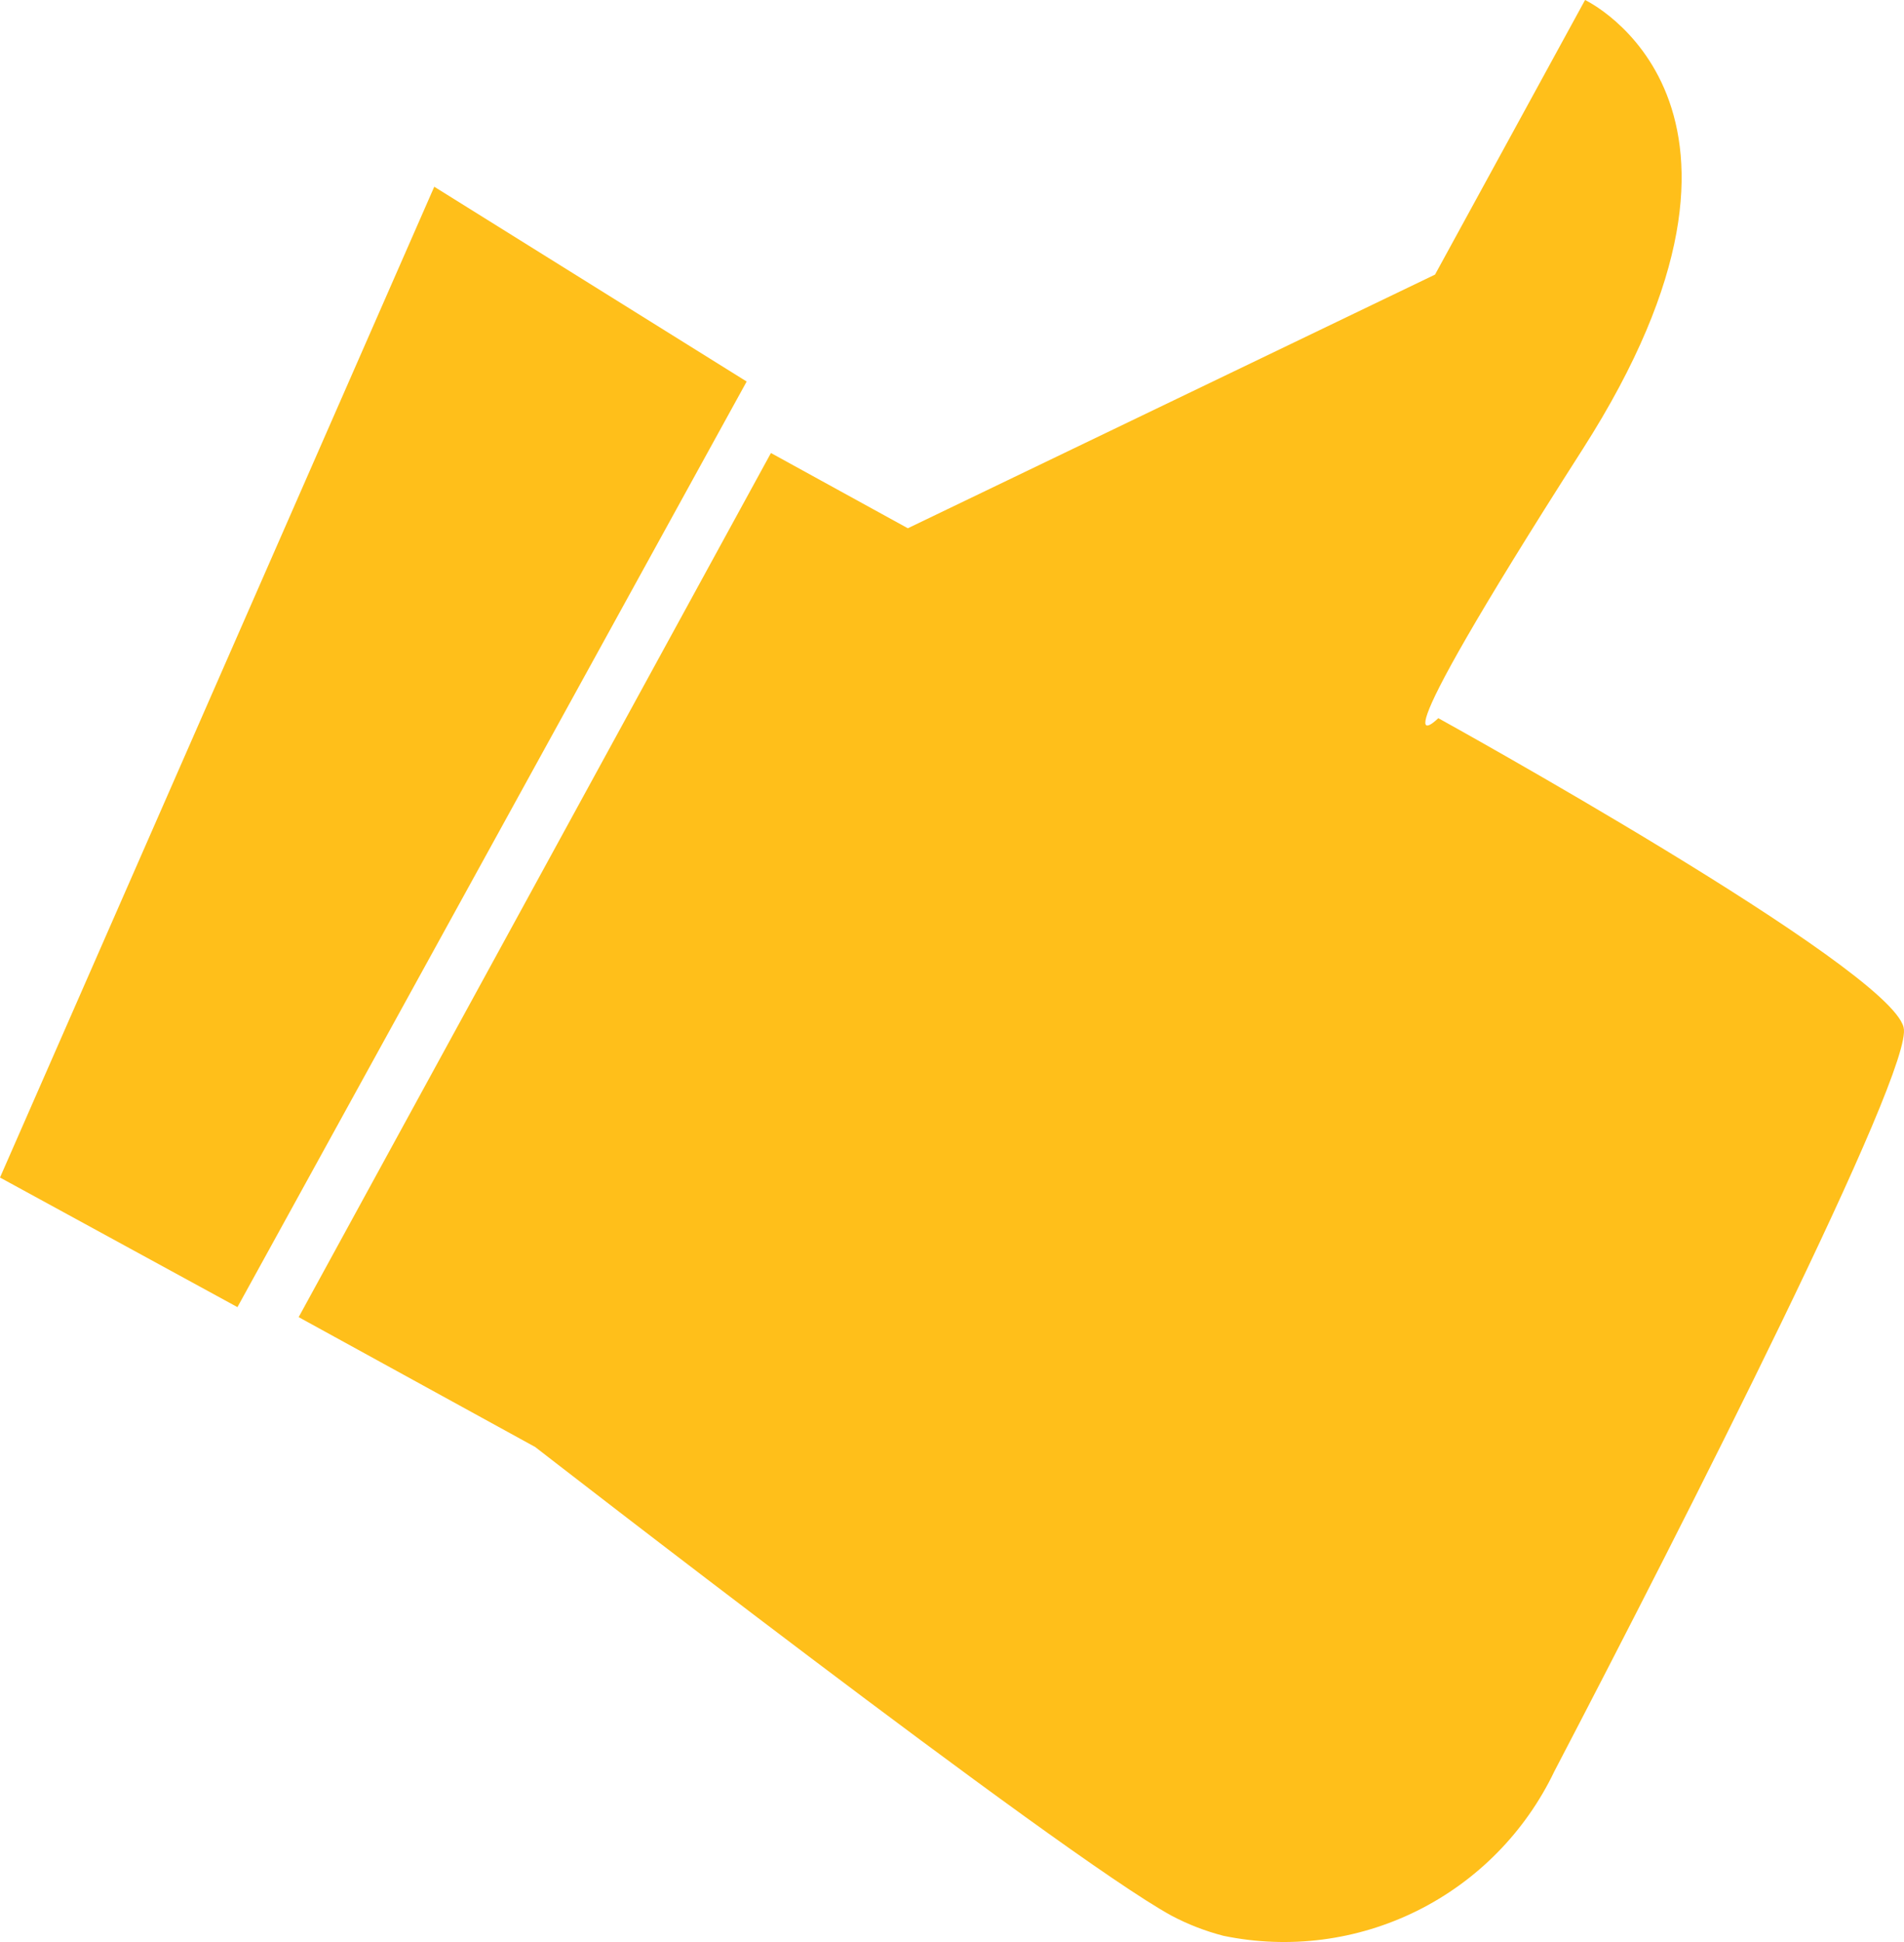
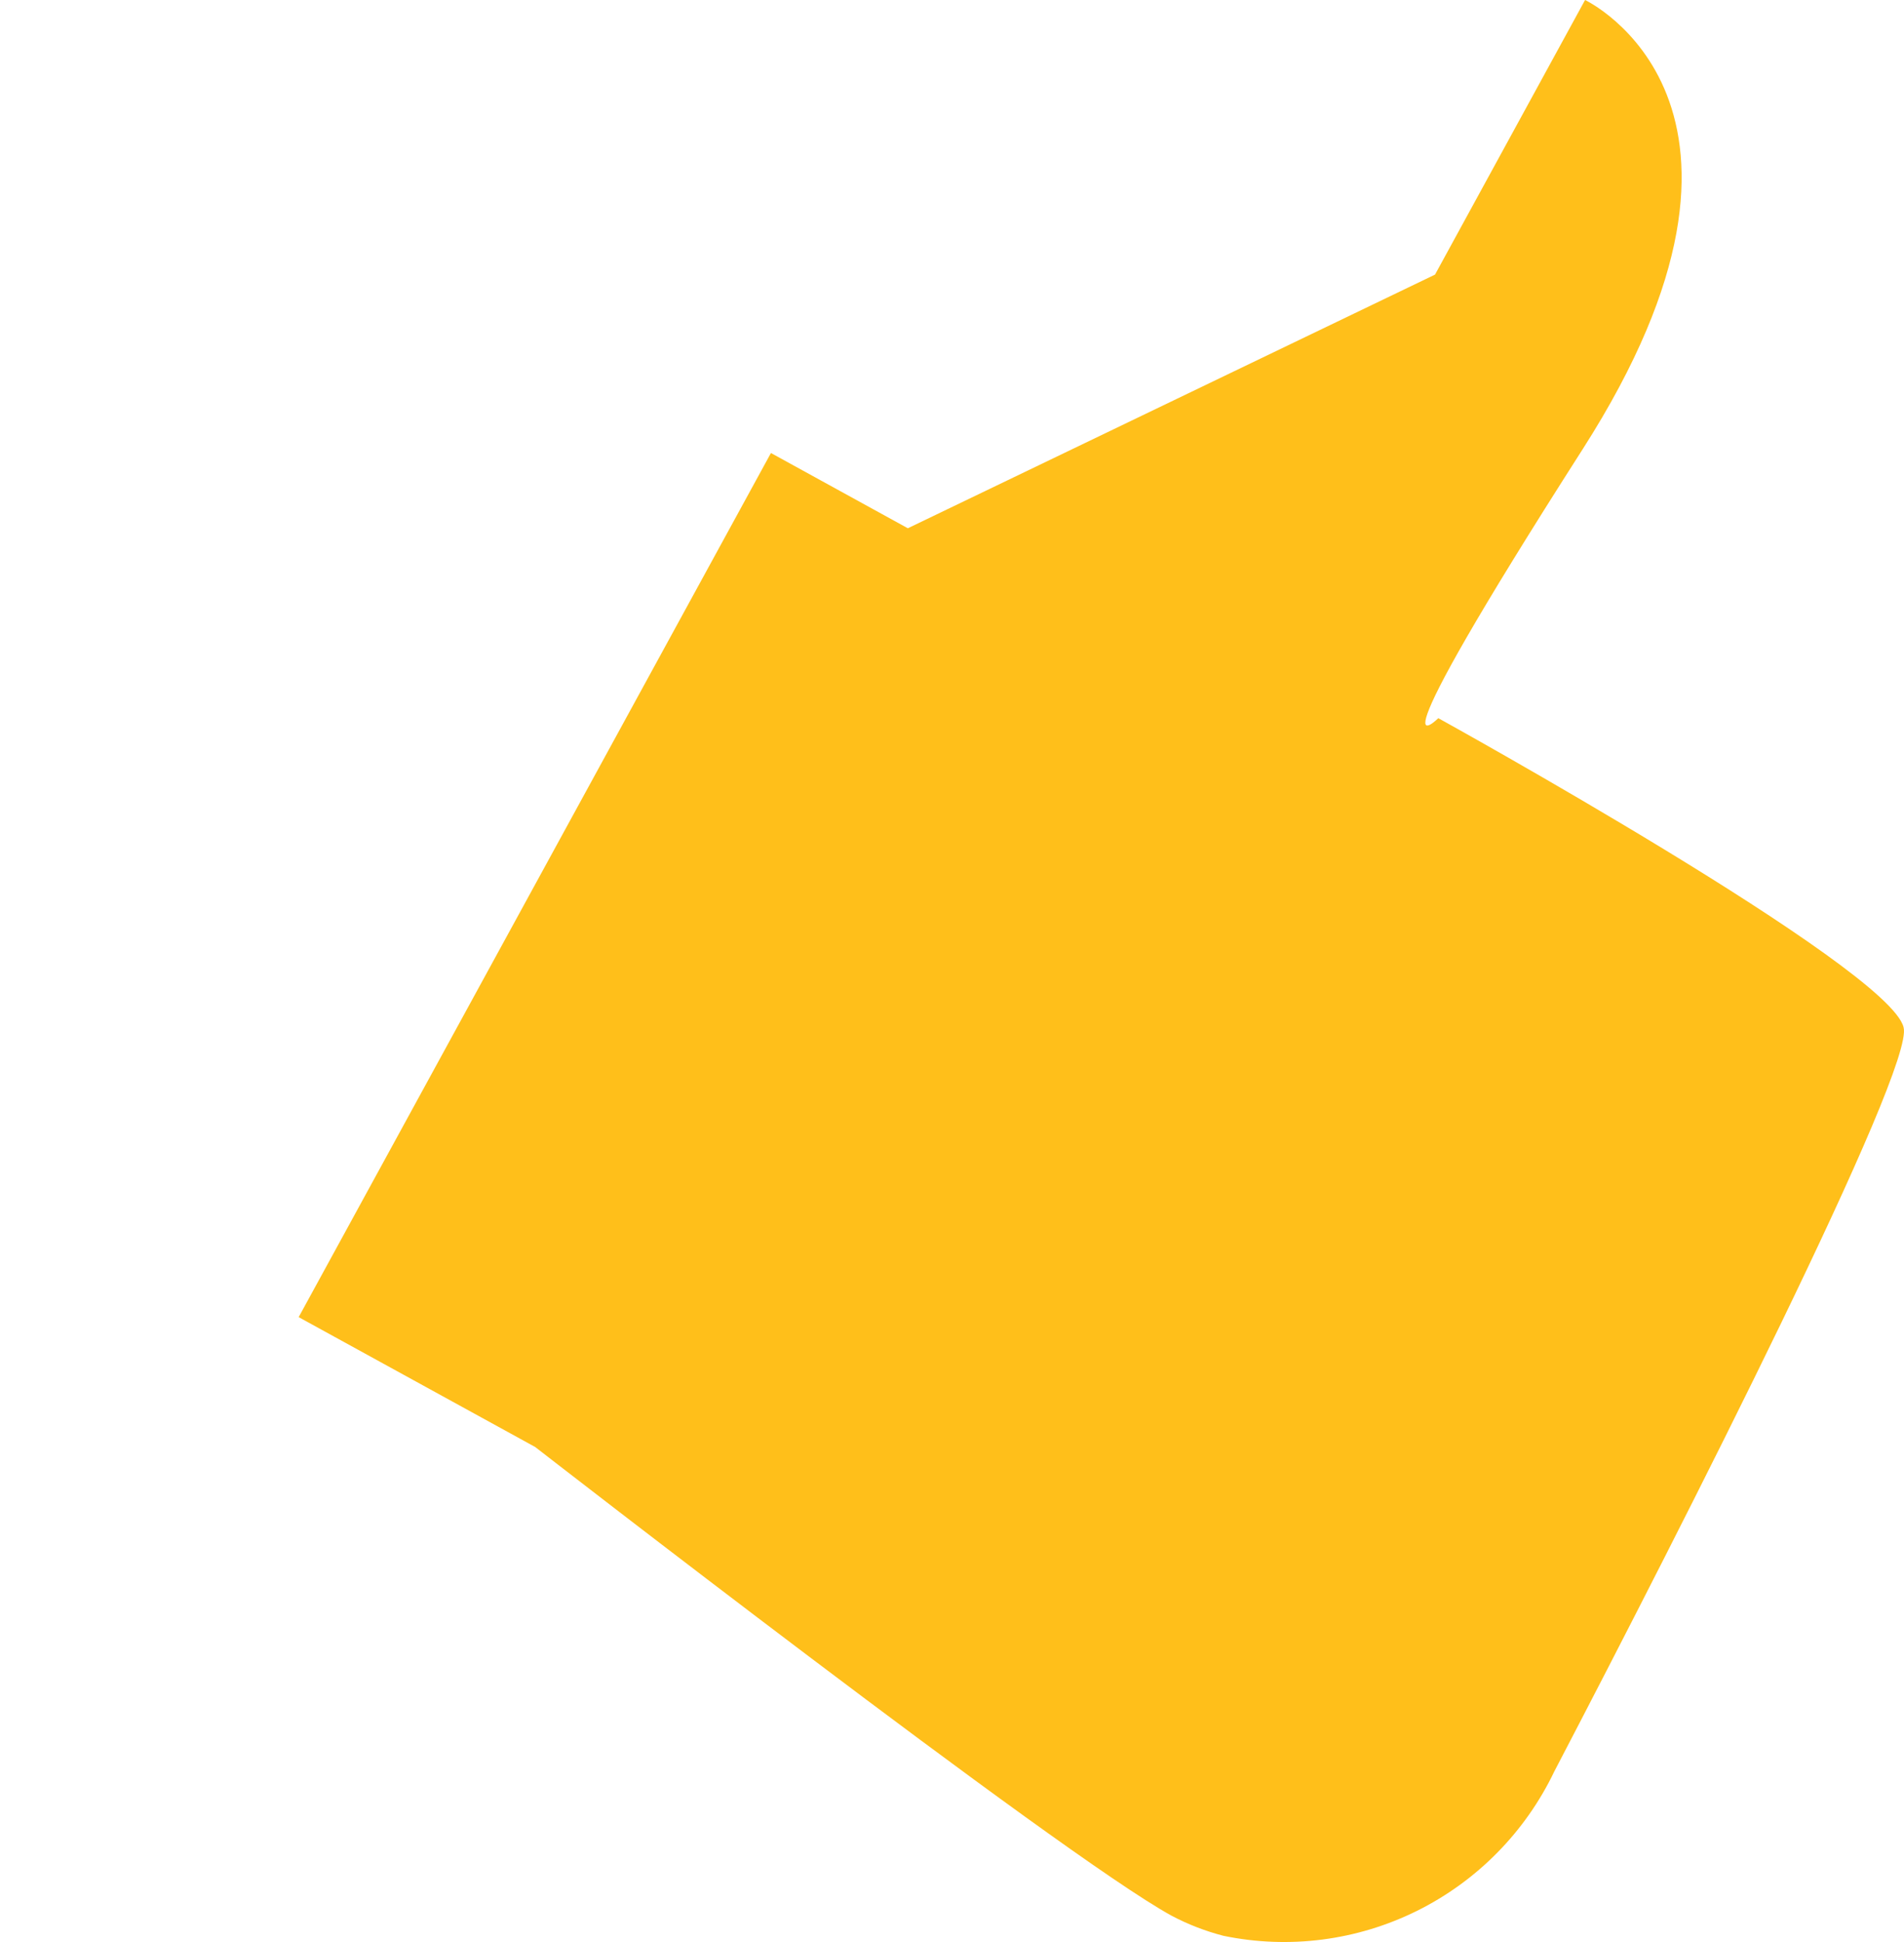
<svg xmlns="http://www.w3.org/2000/svg" width="51" height="52" viewBox="0 0 51 52" fill="none">
  <path d="M20.65 12.13L24.317 14.145L38.438 7.353L42.457 0C42.457 0 48.321 2.763 42.391 12.031C36.462 21.299 38.526 19.23 38.526 19.23C38.526 19.23 50.605 25.9 50.989 27.508C51.297 28.608 45.071 40.849 41.634 47.431C40.859 49.051 39.566 50.365 37.96 51.163C36.354 51.961 34.528 52.197 32.772 51.834C32.288 51.709 31.82 51.528 31.378 51.294C28.369 49.643 14.336 38.746 14.336 38.746L8 35.268L20.65 12.13Z" fill="#FFBF1A" />
-   <path d="M11.632 5L-9.96353e-07 31.53L6.36 35L20 10.216L11.632 5Z" fill="#FFBF1A" />
</svg>